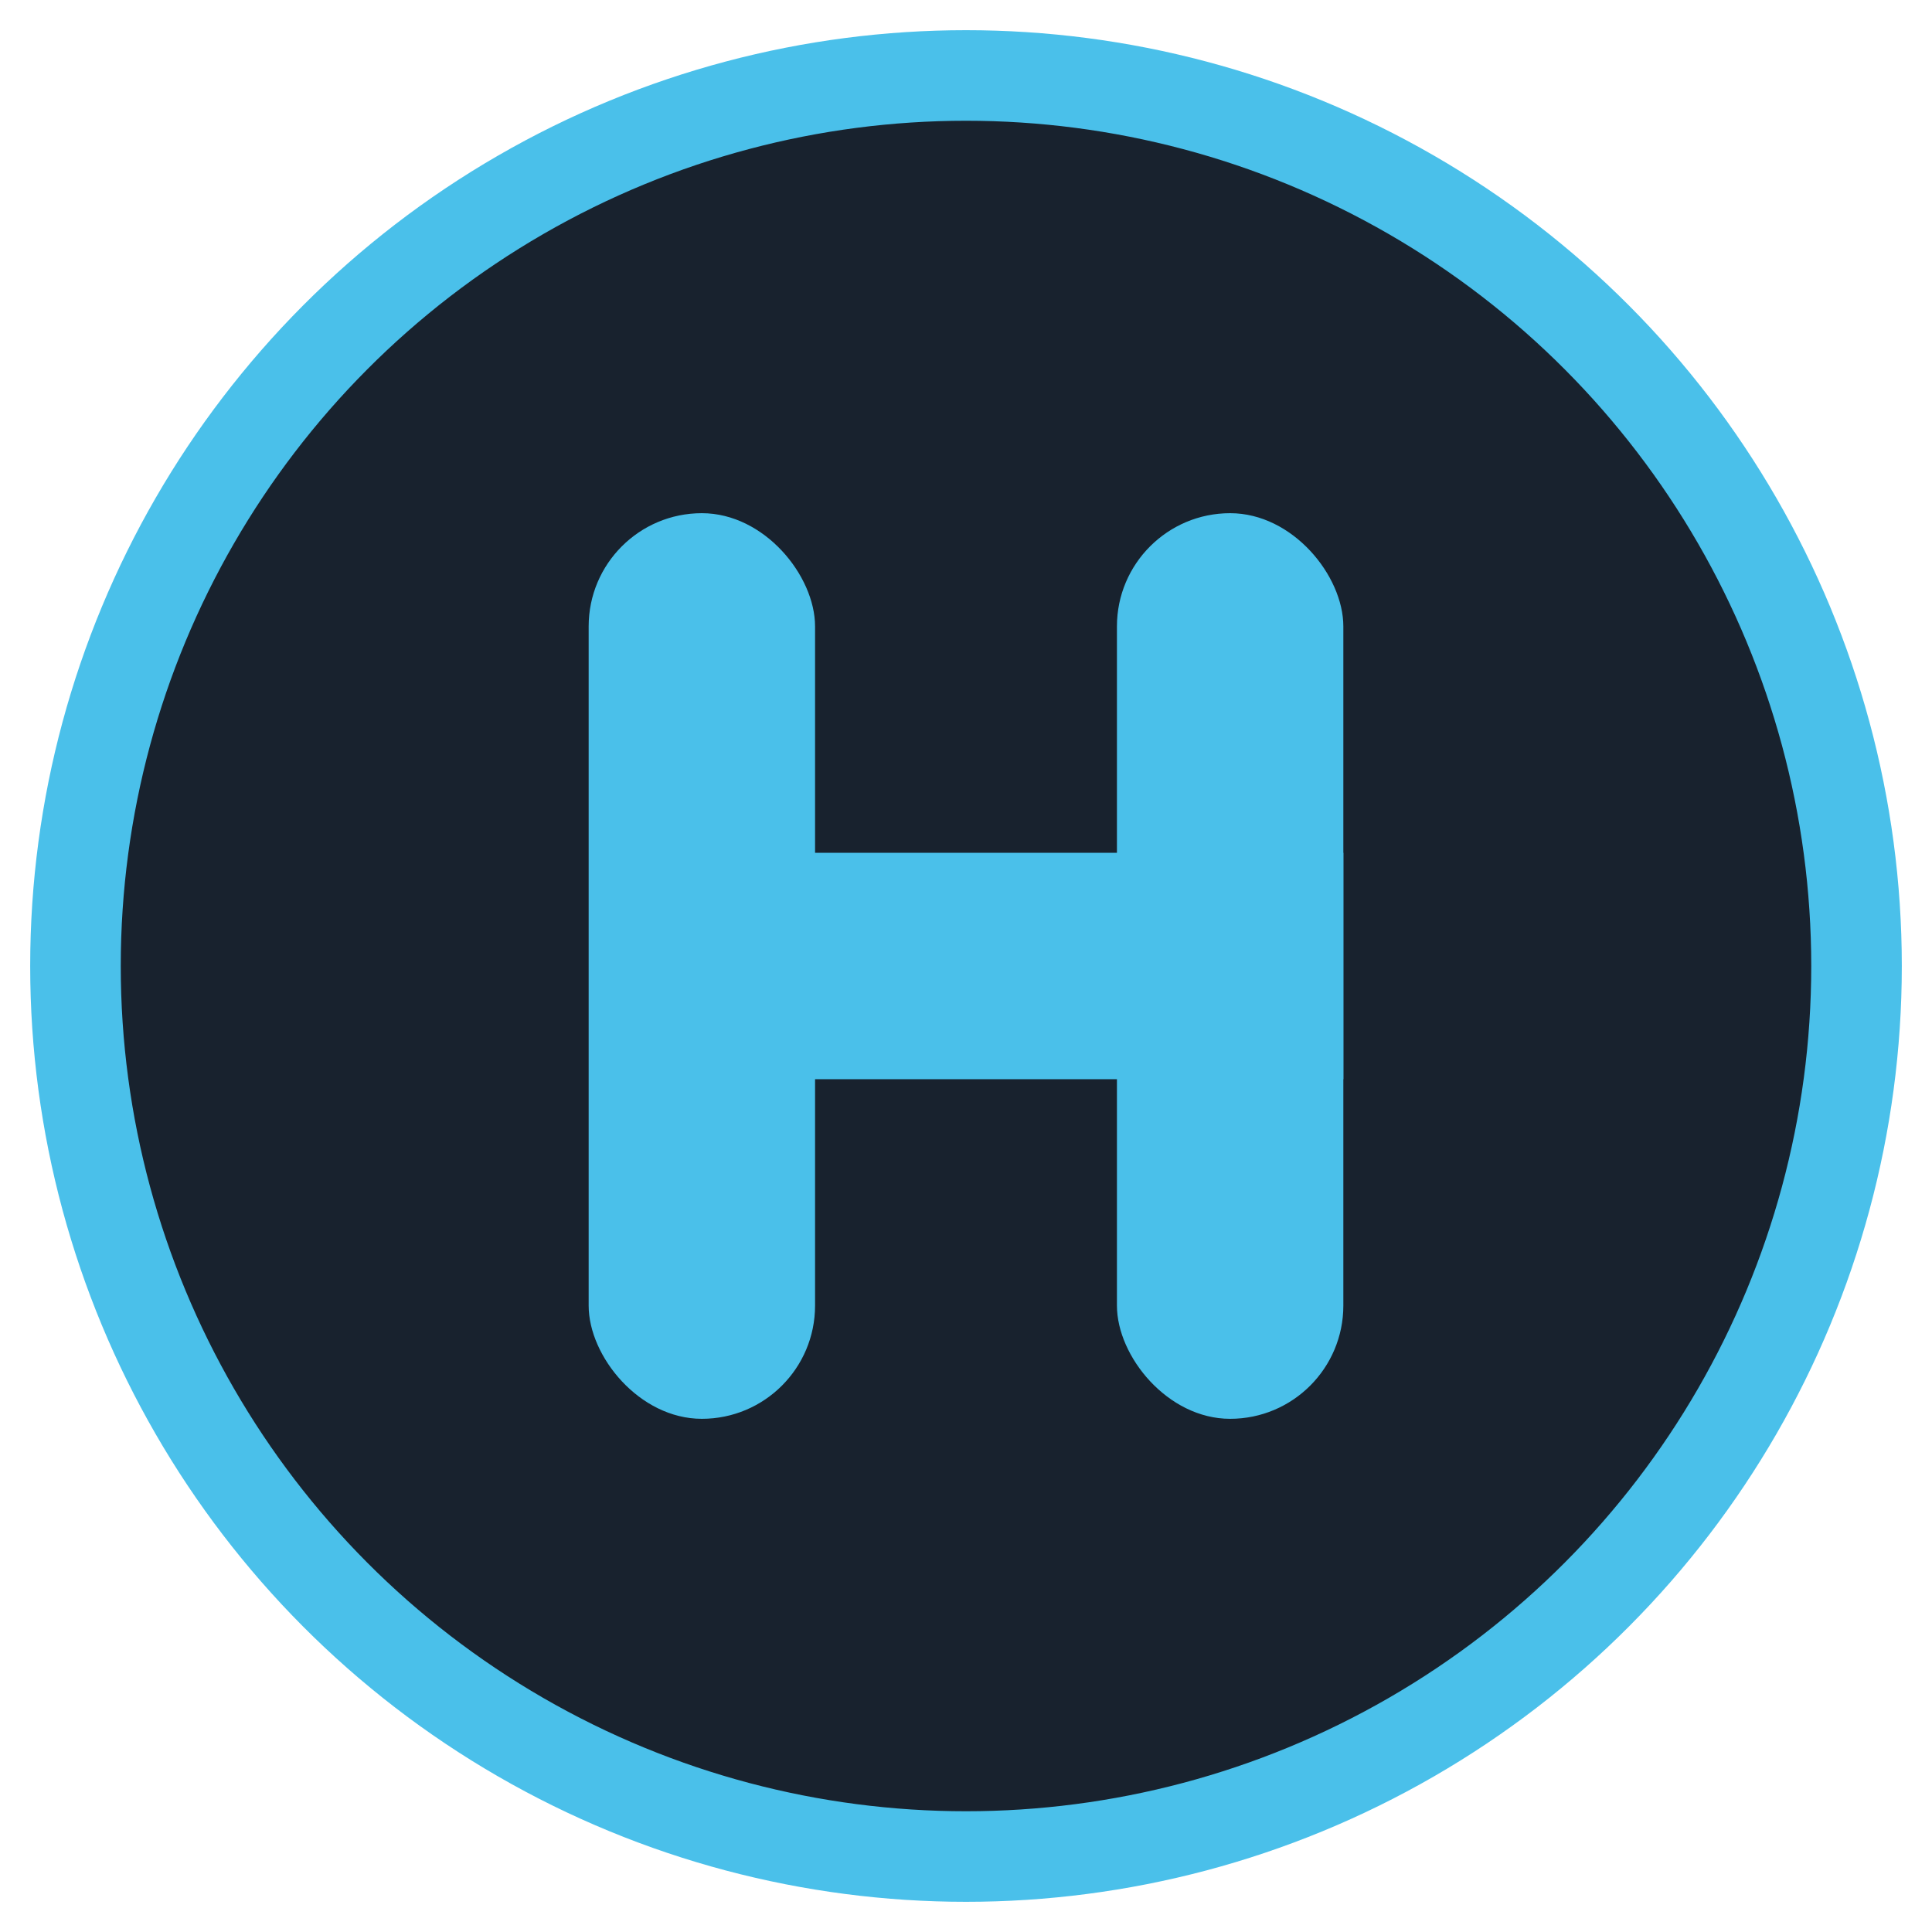
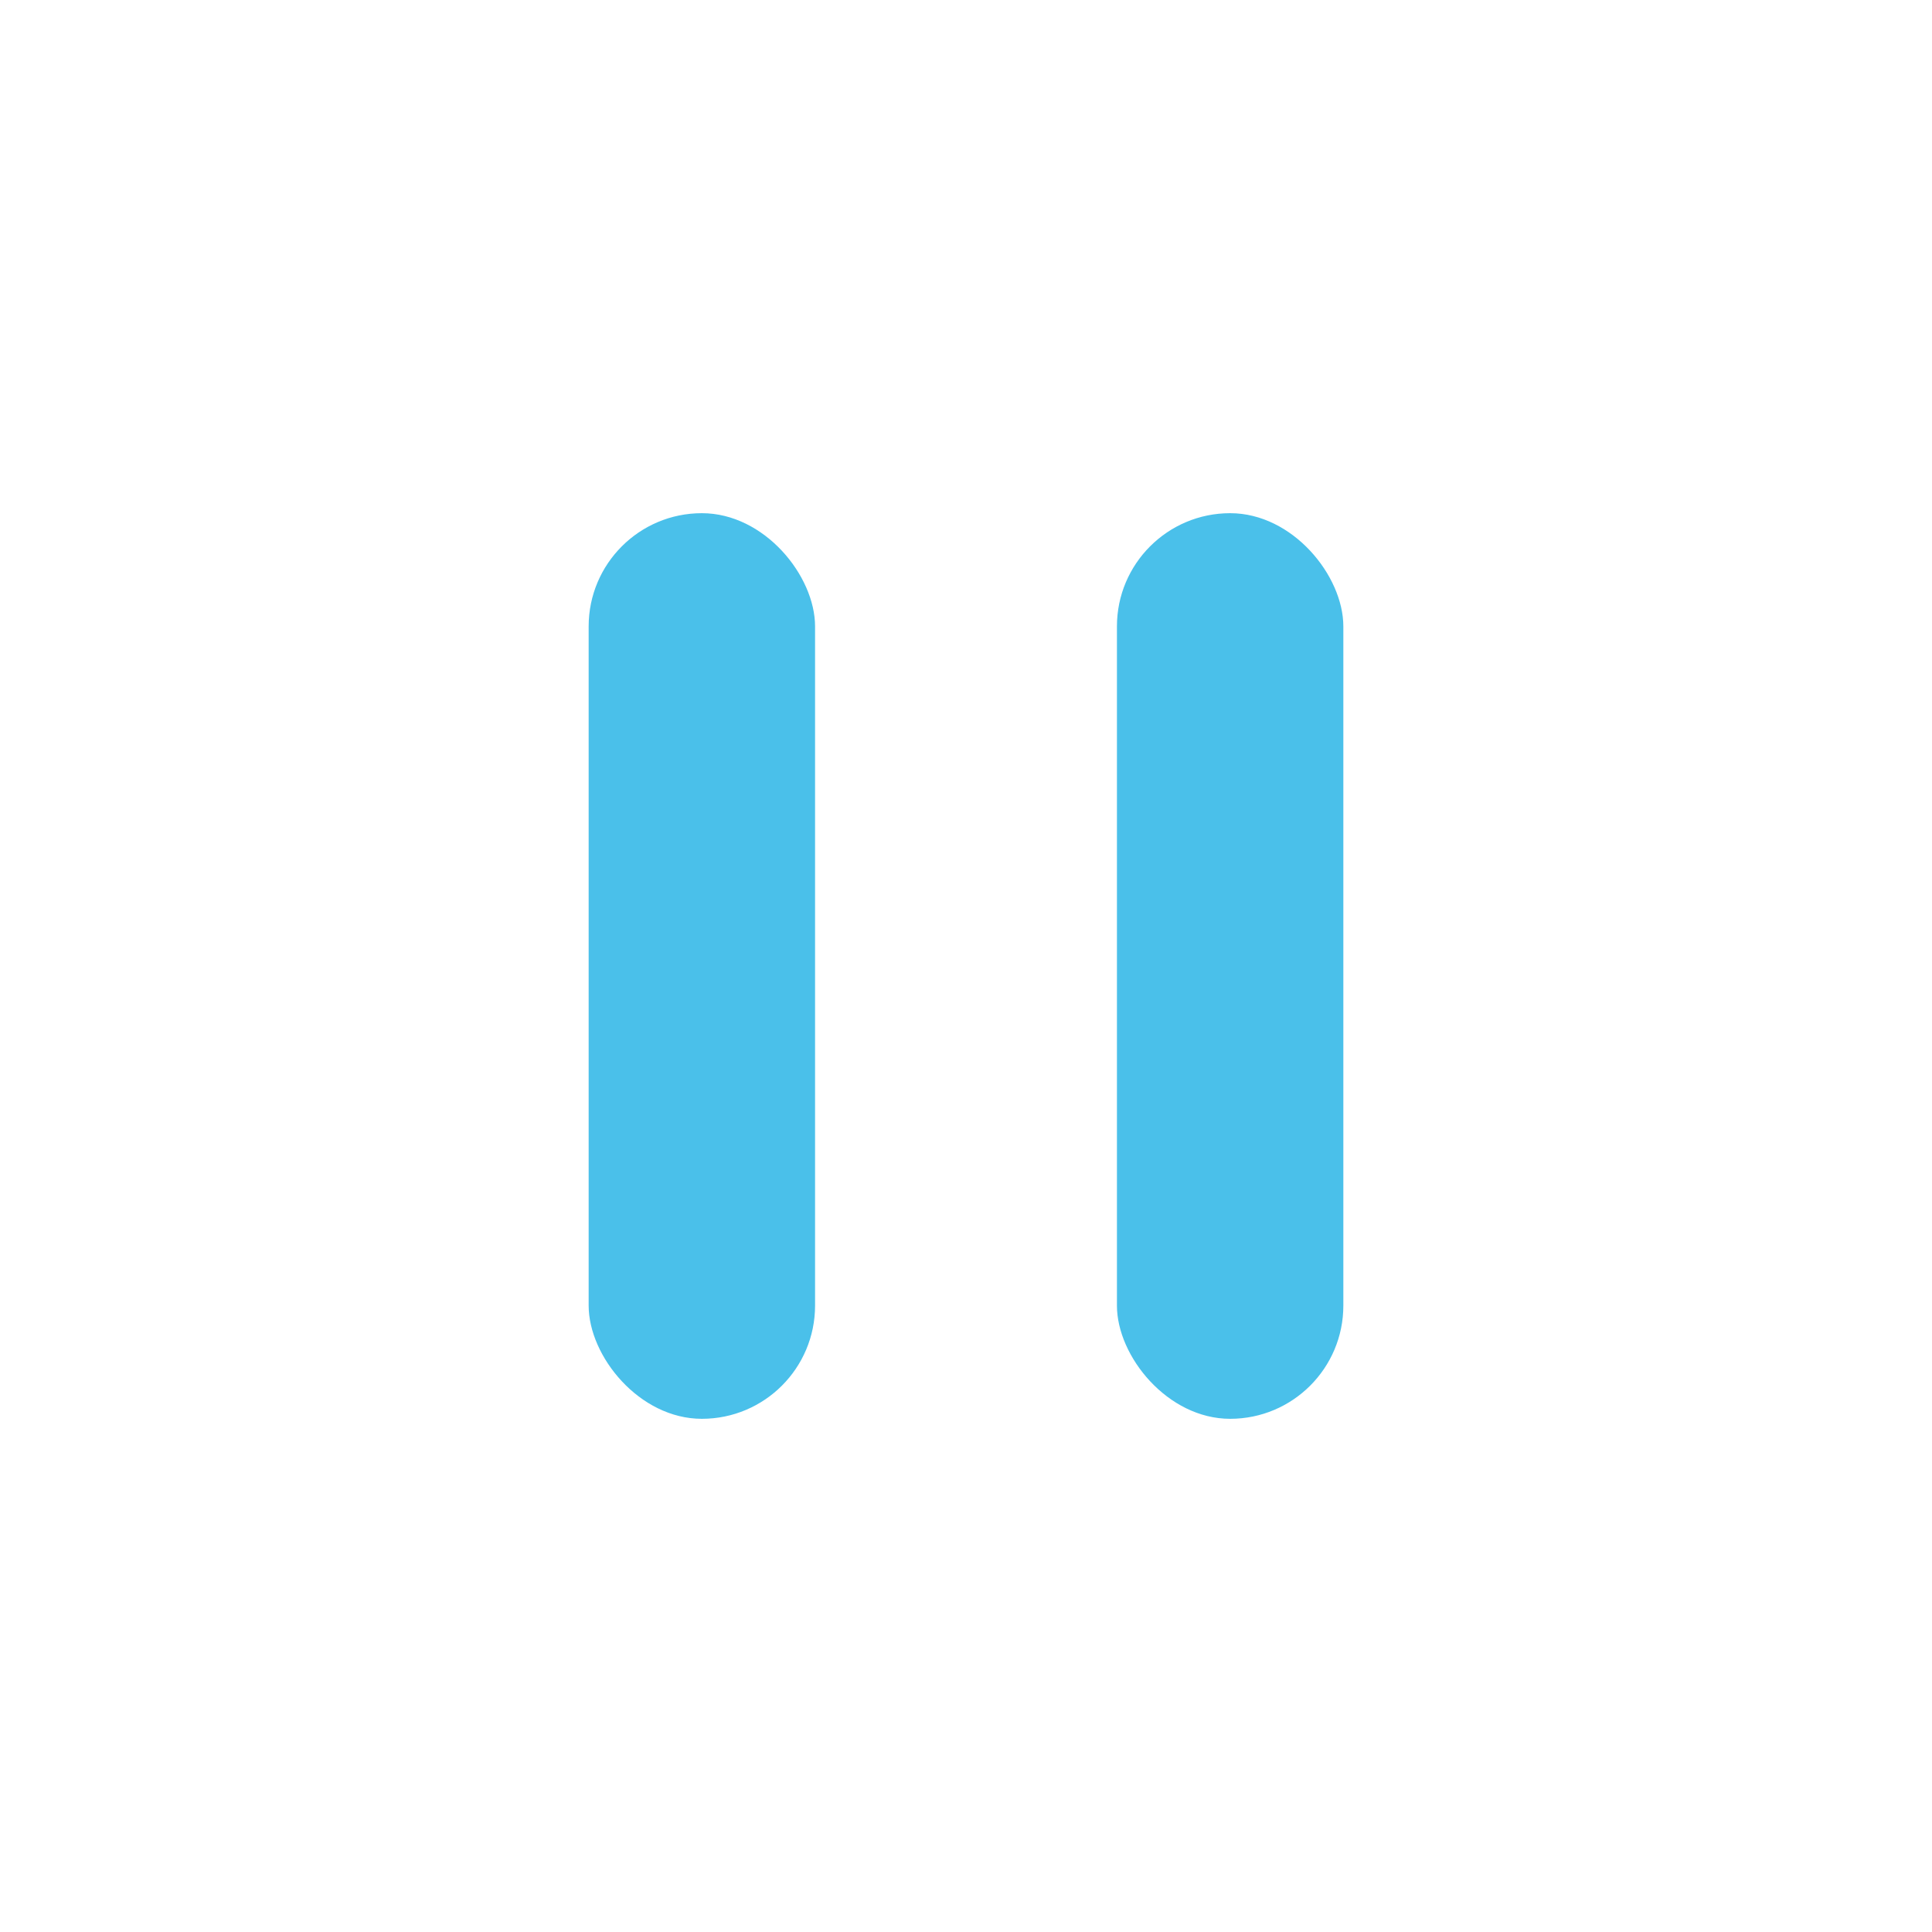
<svg xmlns="http://www.w3.org/2000/svg" viewBox="0 0 512 512" role="img" aria-labelledby="t d">
-   <circle cx="256" cy="256" r="236" fill="#18222E" stroke="#4AC0EA" stroke-width="24" />
  <g fill="#4AC0EA">
    <rect x="156" y="136" width="60" height="240" rx="30" />
    <rect x="296" y="136" width="60" height="240" rx="30" />
-     <rect x="196" y="226" width="160" height="60" />
  </g>
</svg>